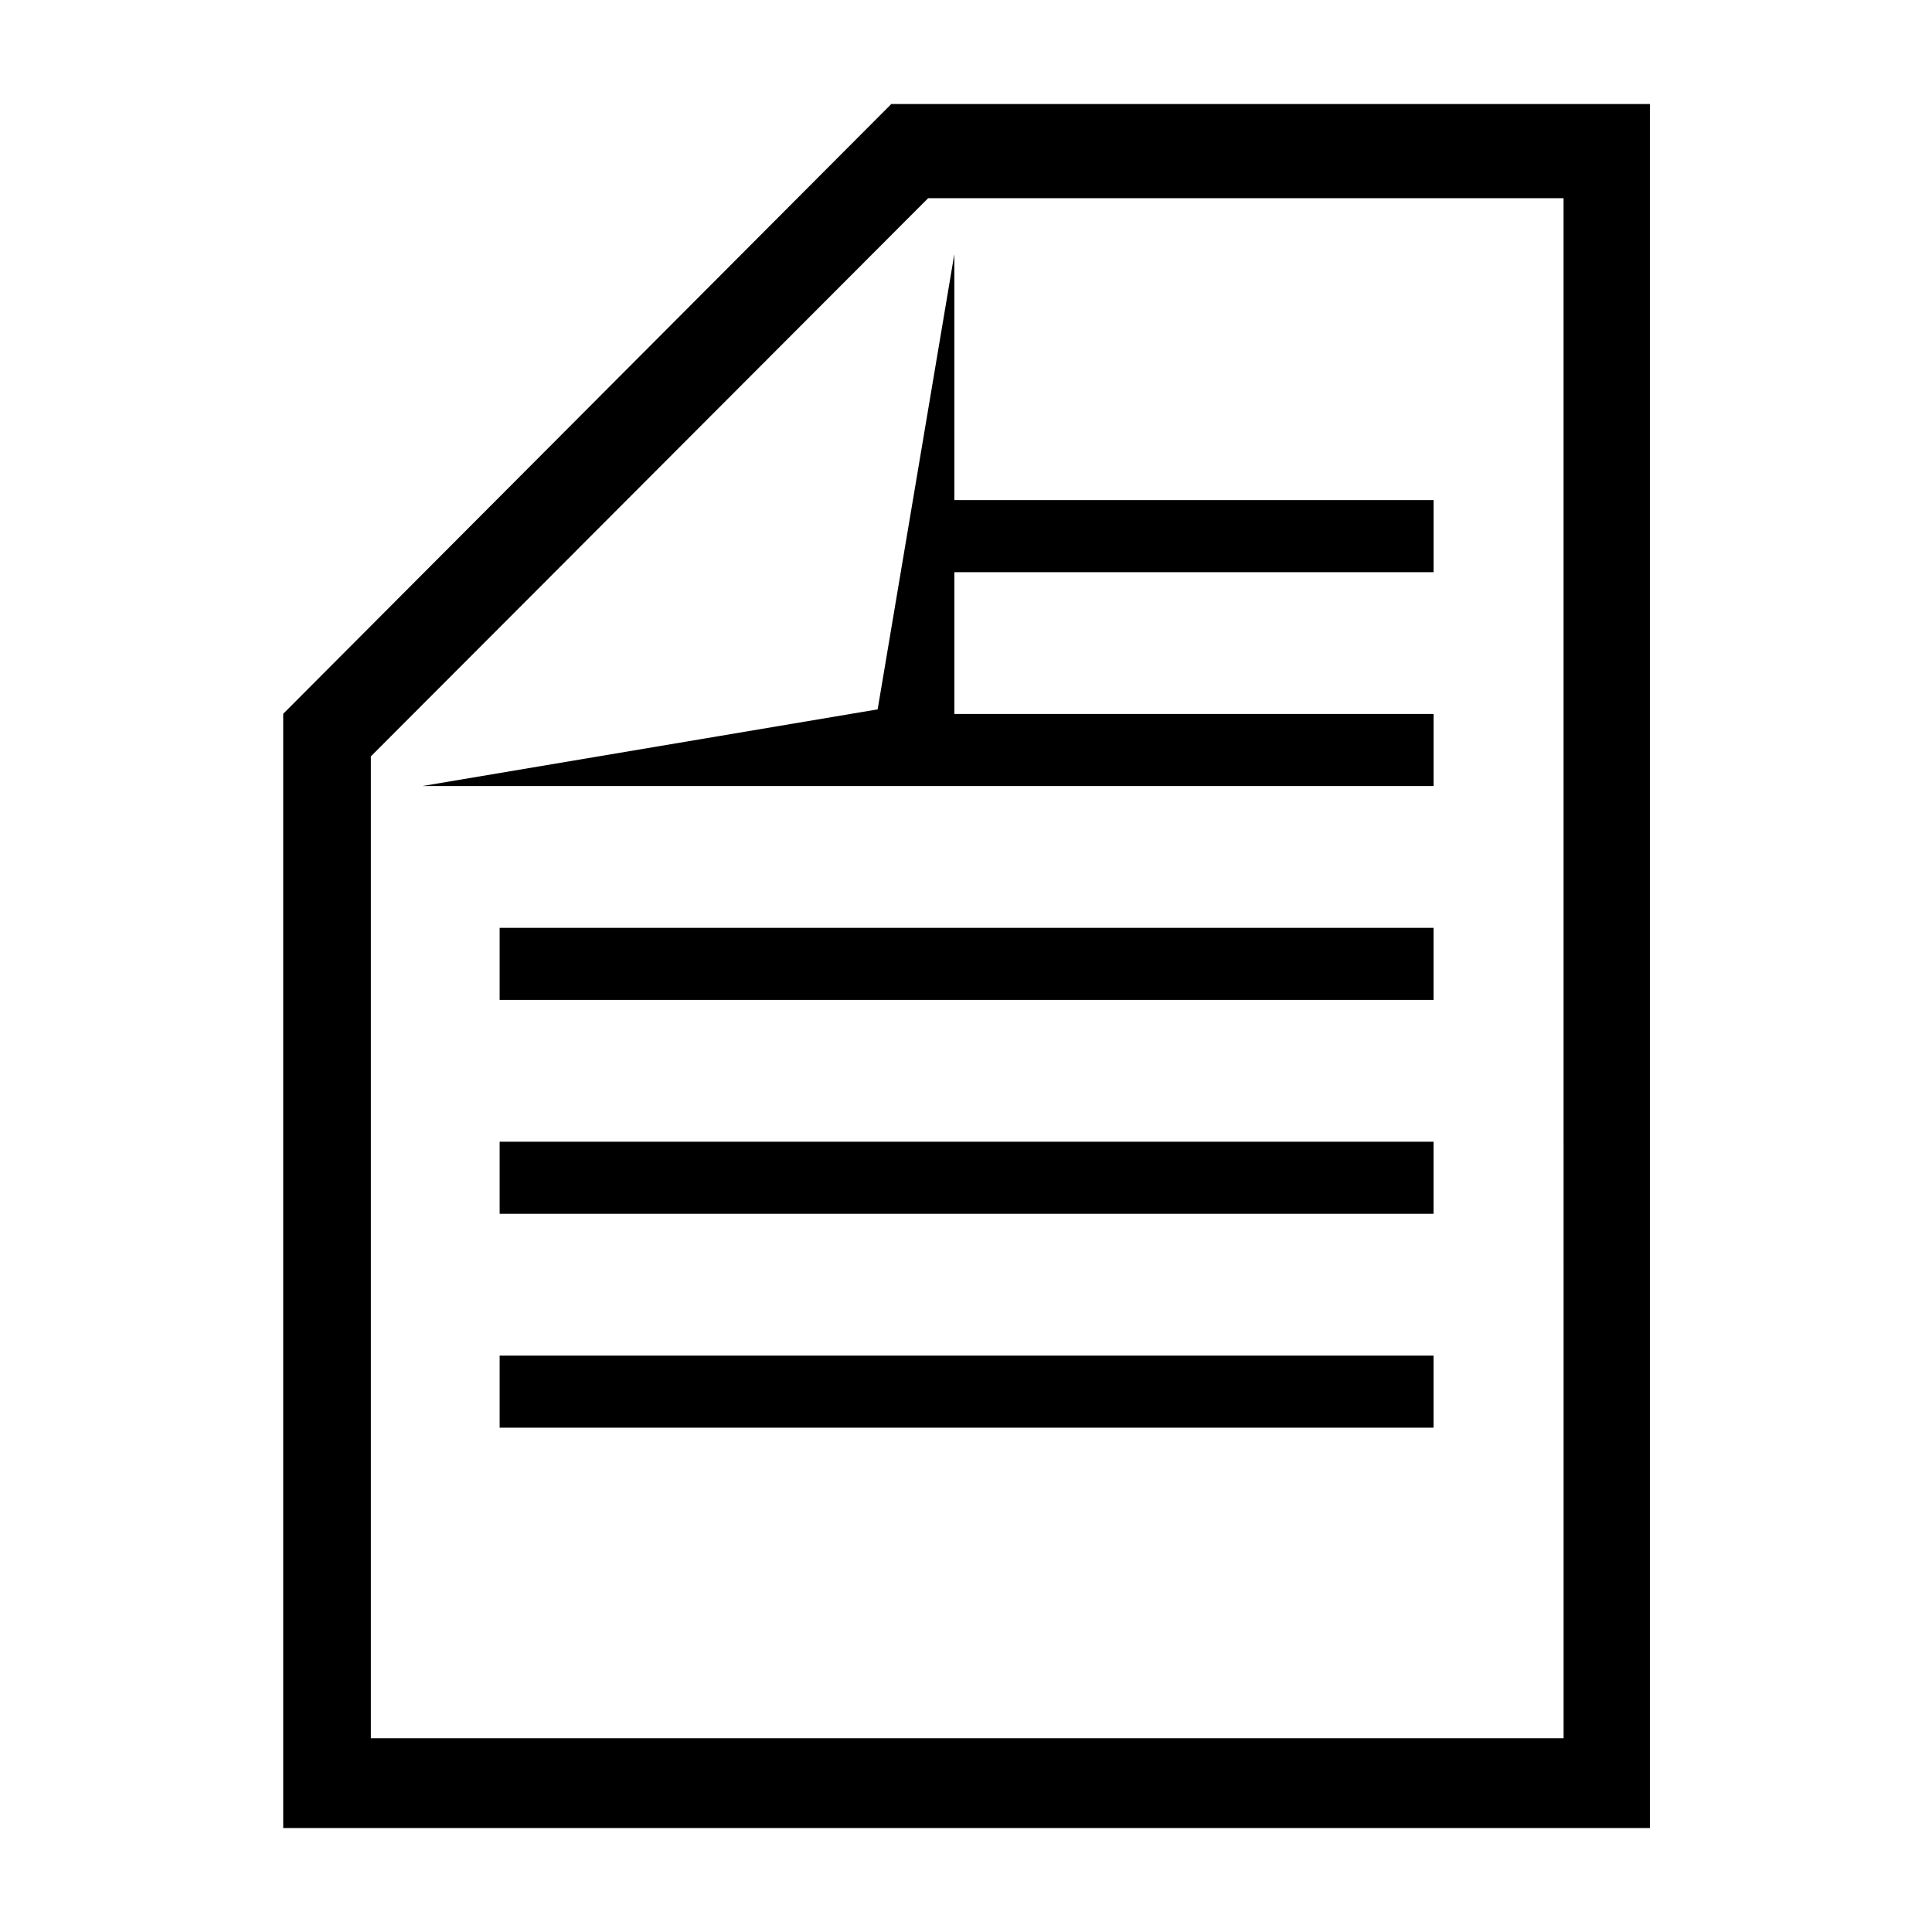
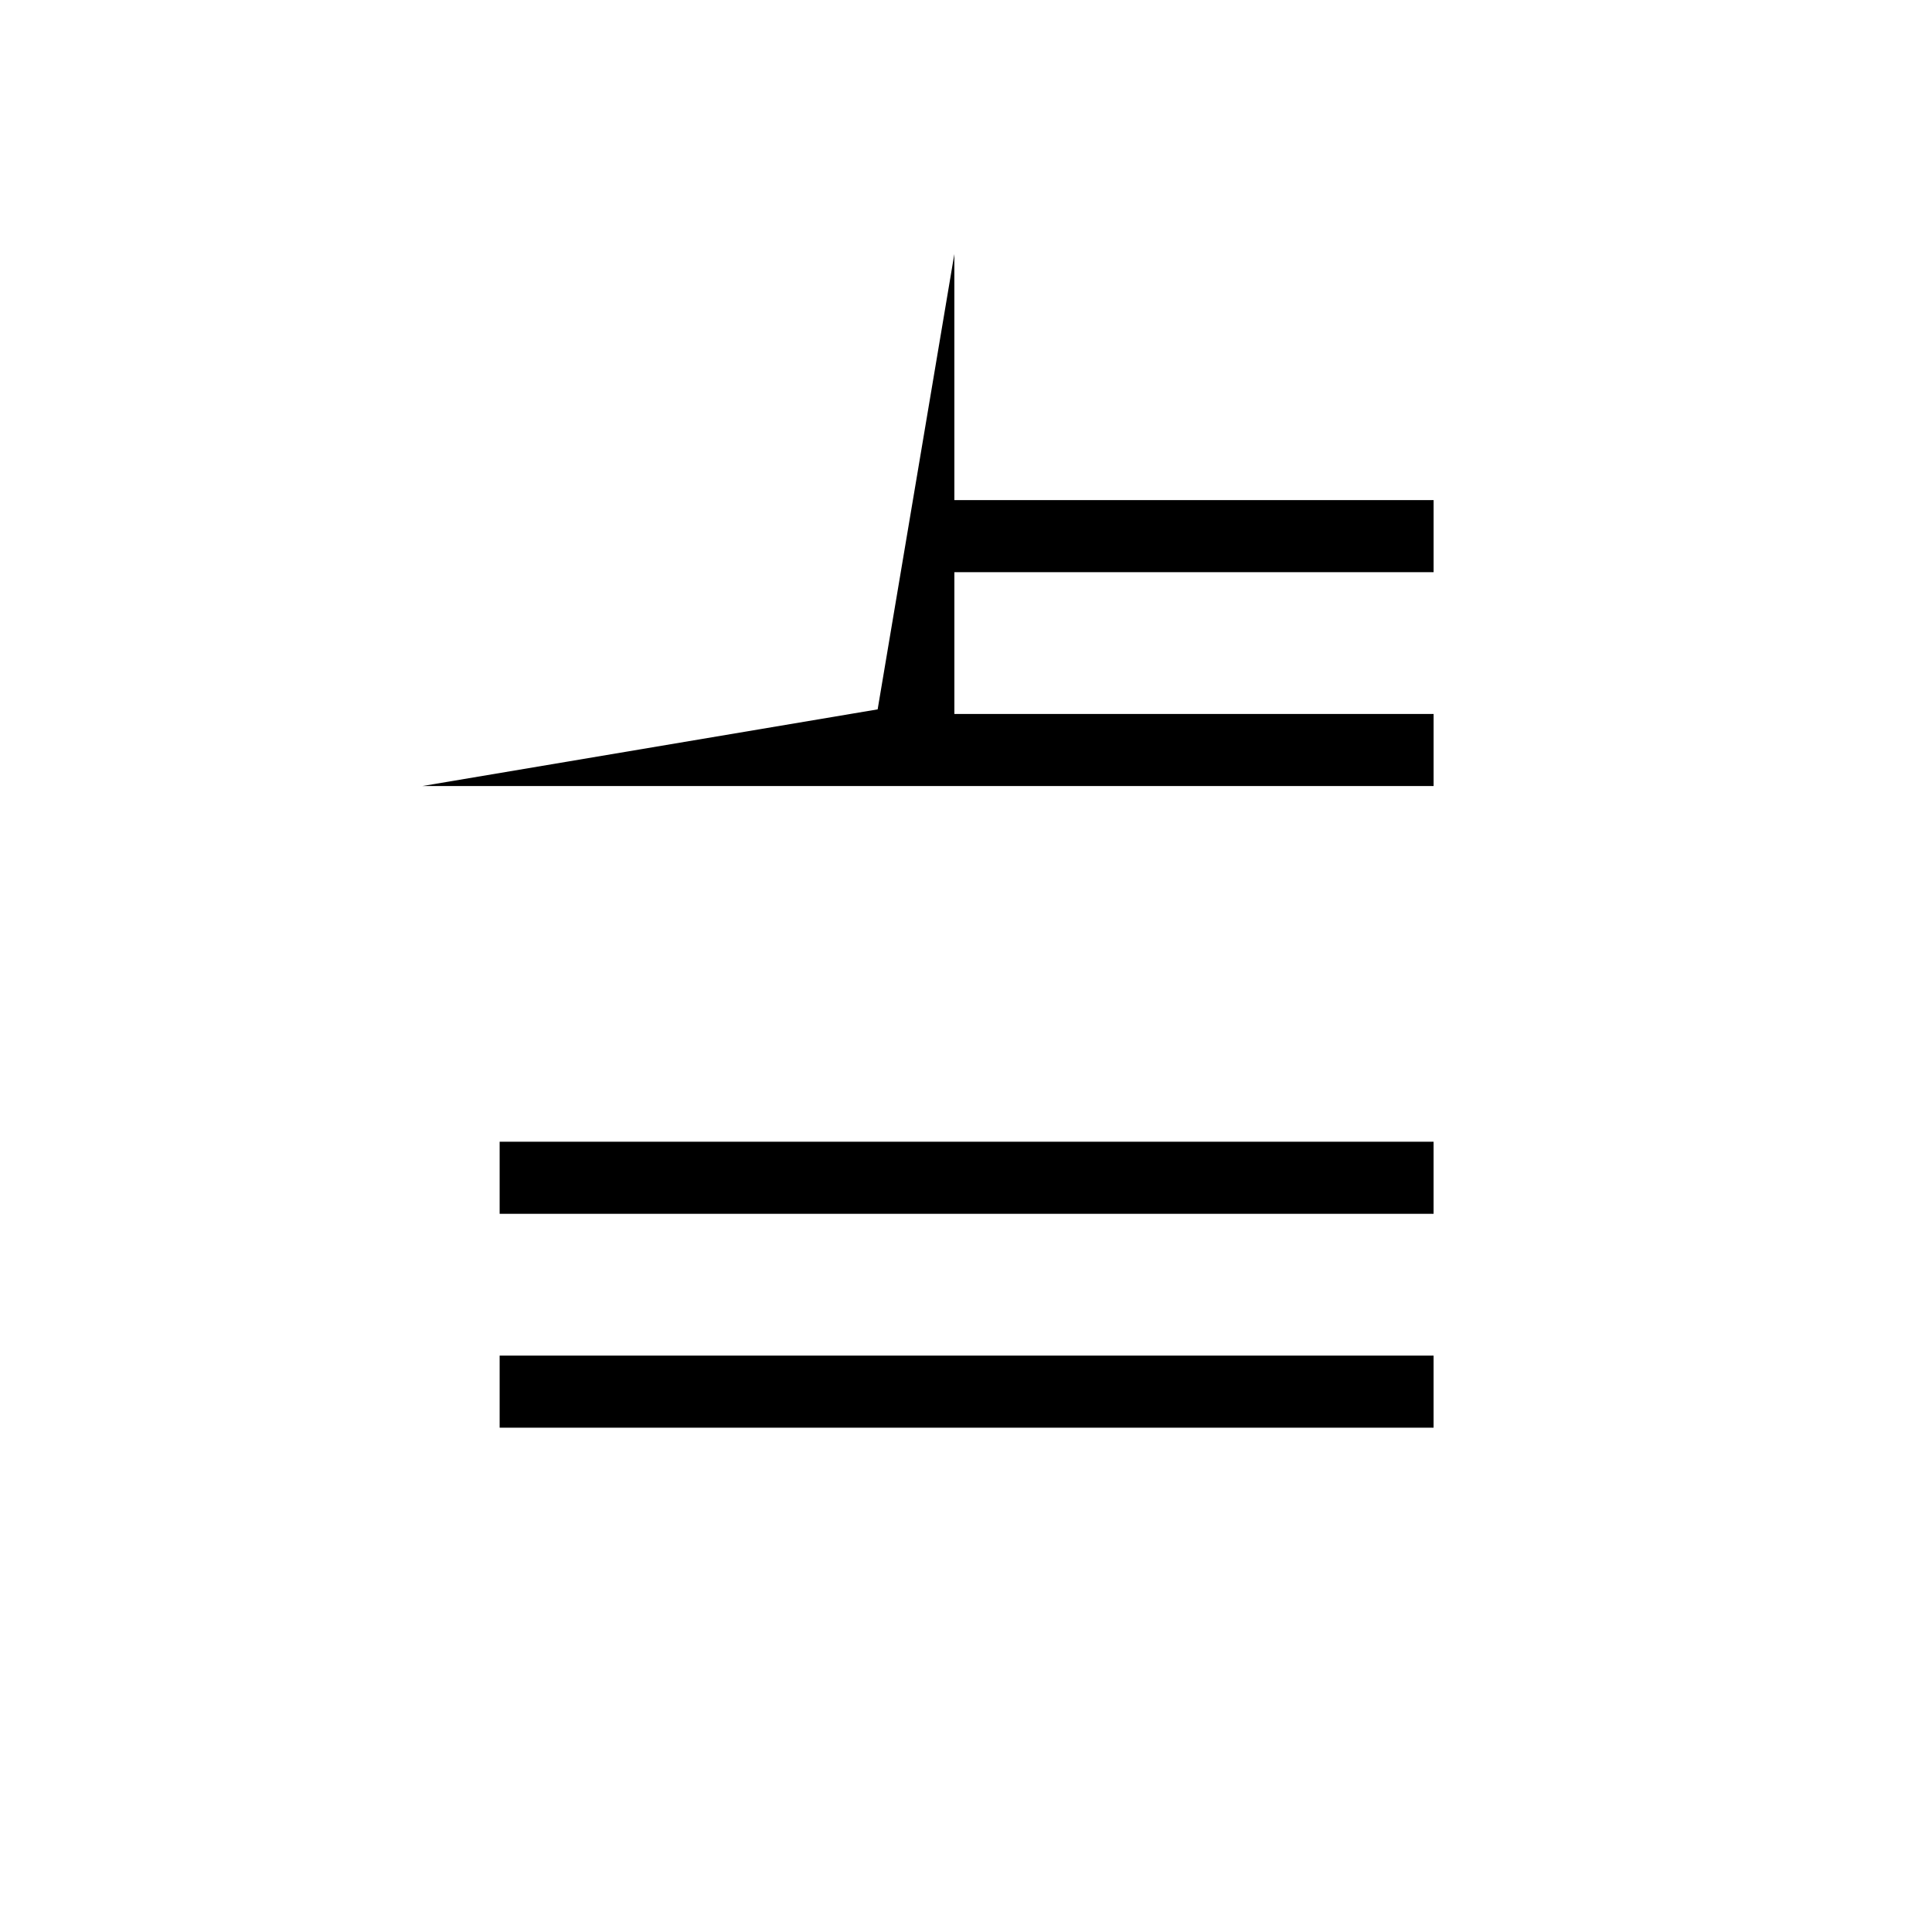
<svg xmlns="http://www.w3.org/2000/svg" fill="#000000" width="800px" height="800px" version="1.1" viewBox="144 144 512 512">
  <g>
-     <path d="m380.21 171.56-161.16 161.61v295.27h362.19v-456.88zm178.16 433.09h-316.09v-260.2l147.69-147.93h168.39z" />
    <path d="m396.91 211.33-20.324 120.66-120.66 20.32h140.99v-0.004h127v-19.098h-127v-37.578h127v-19.102h-127z" />
-     <path d="m276.41 389.89h247.5v19.102h-247.5z" />
-     <path d="m276.41 446.57h247.5v19.102h-247.5z" />
+     <path d="m276.41 446.57h247.5v19.102h-247.5" />
    <path d="m276.41 503.25h247.5v19.102h-247.5z" />
  </g>
</svg>